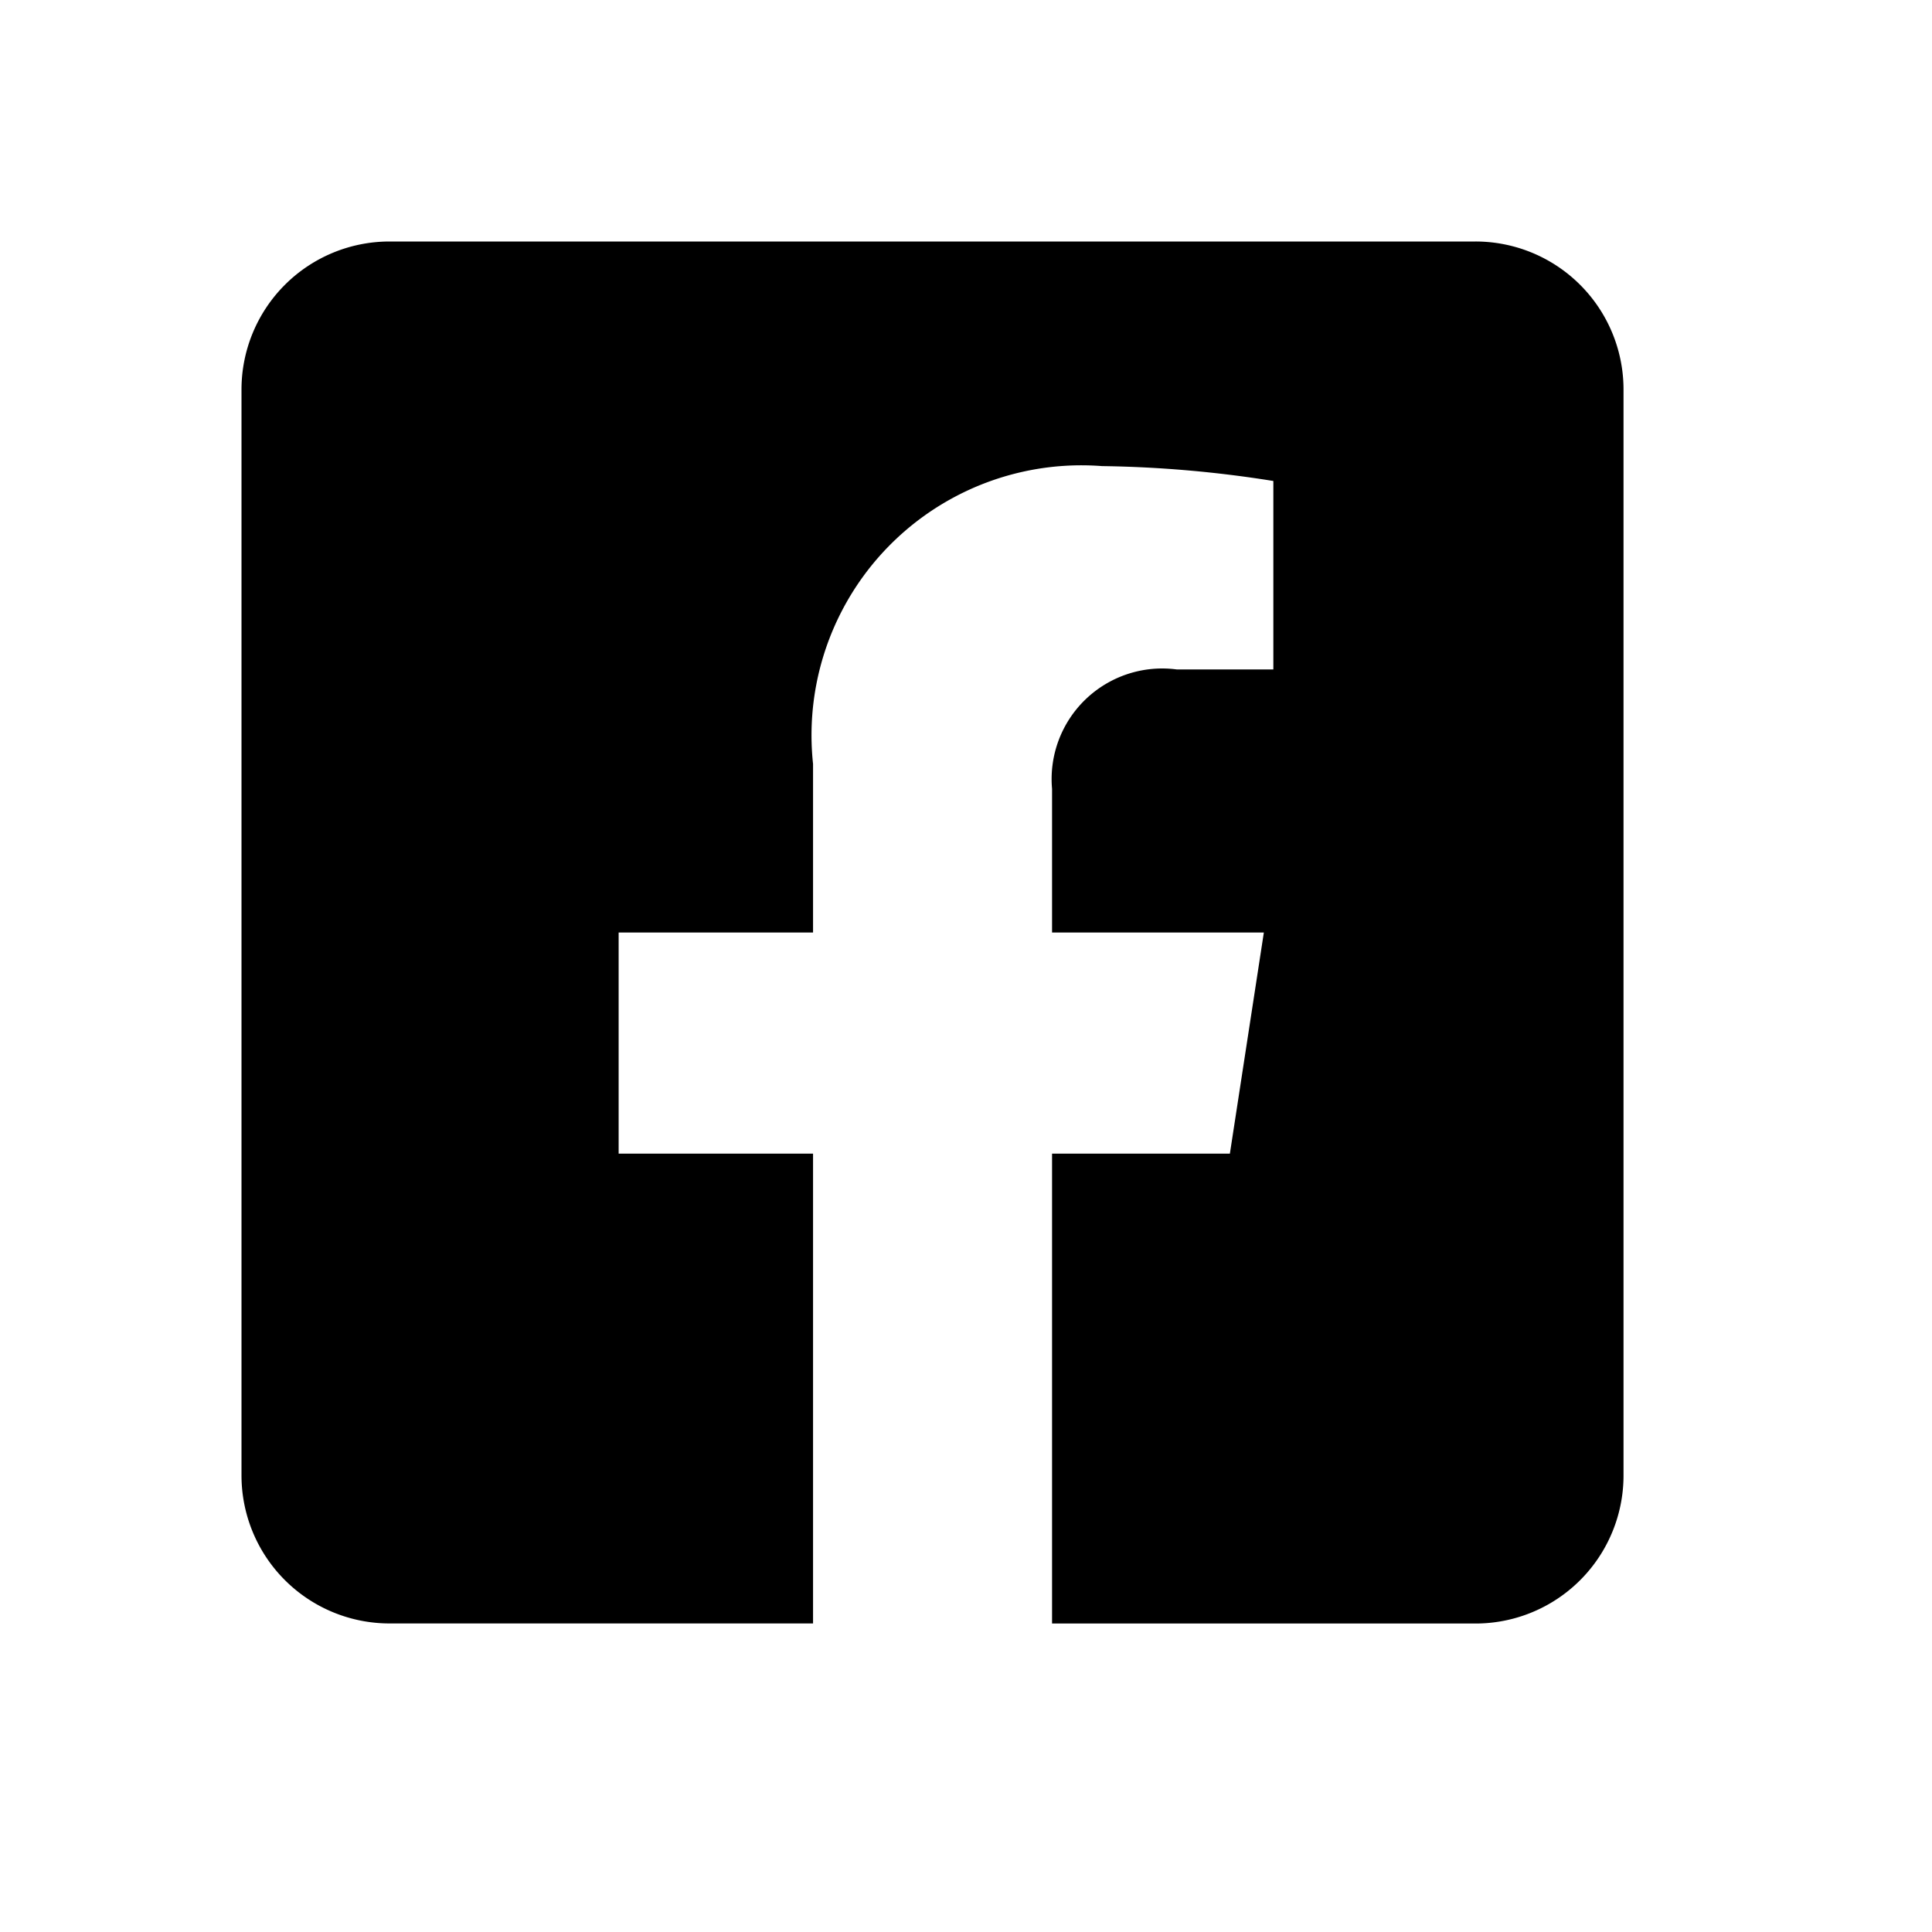
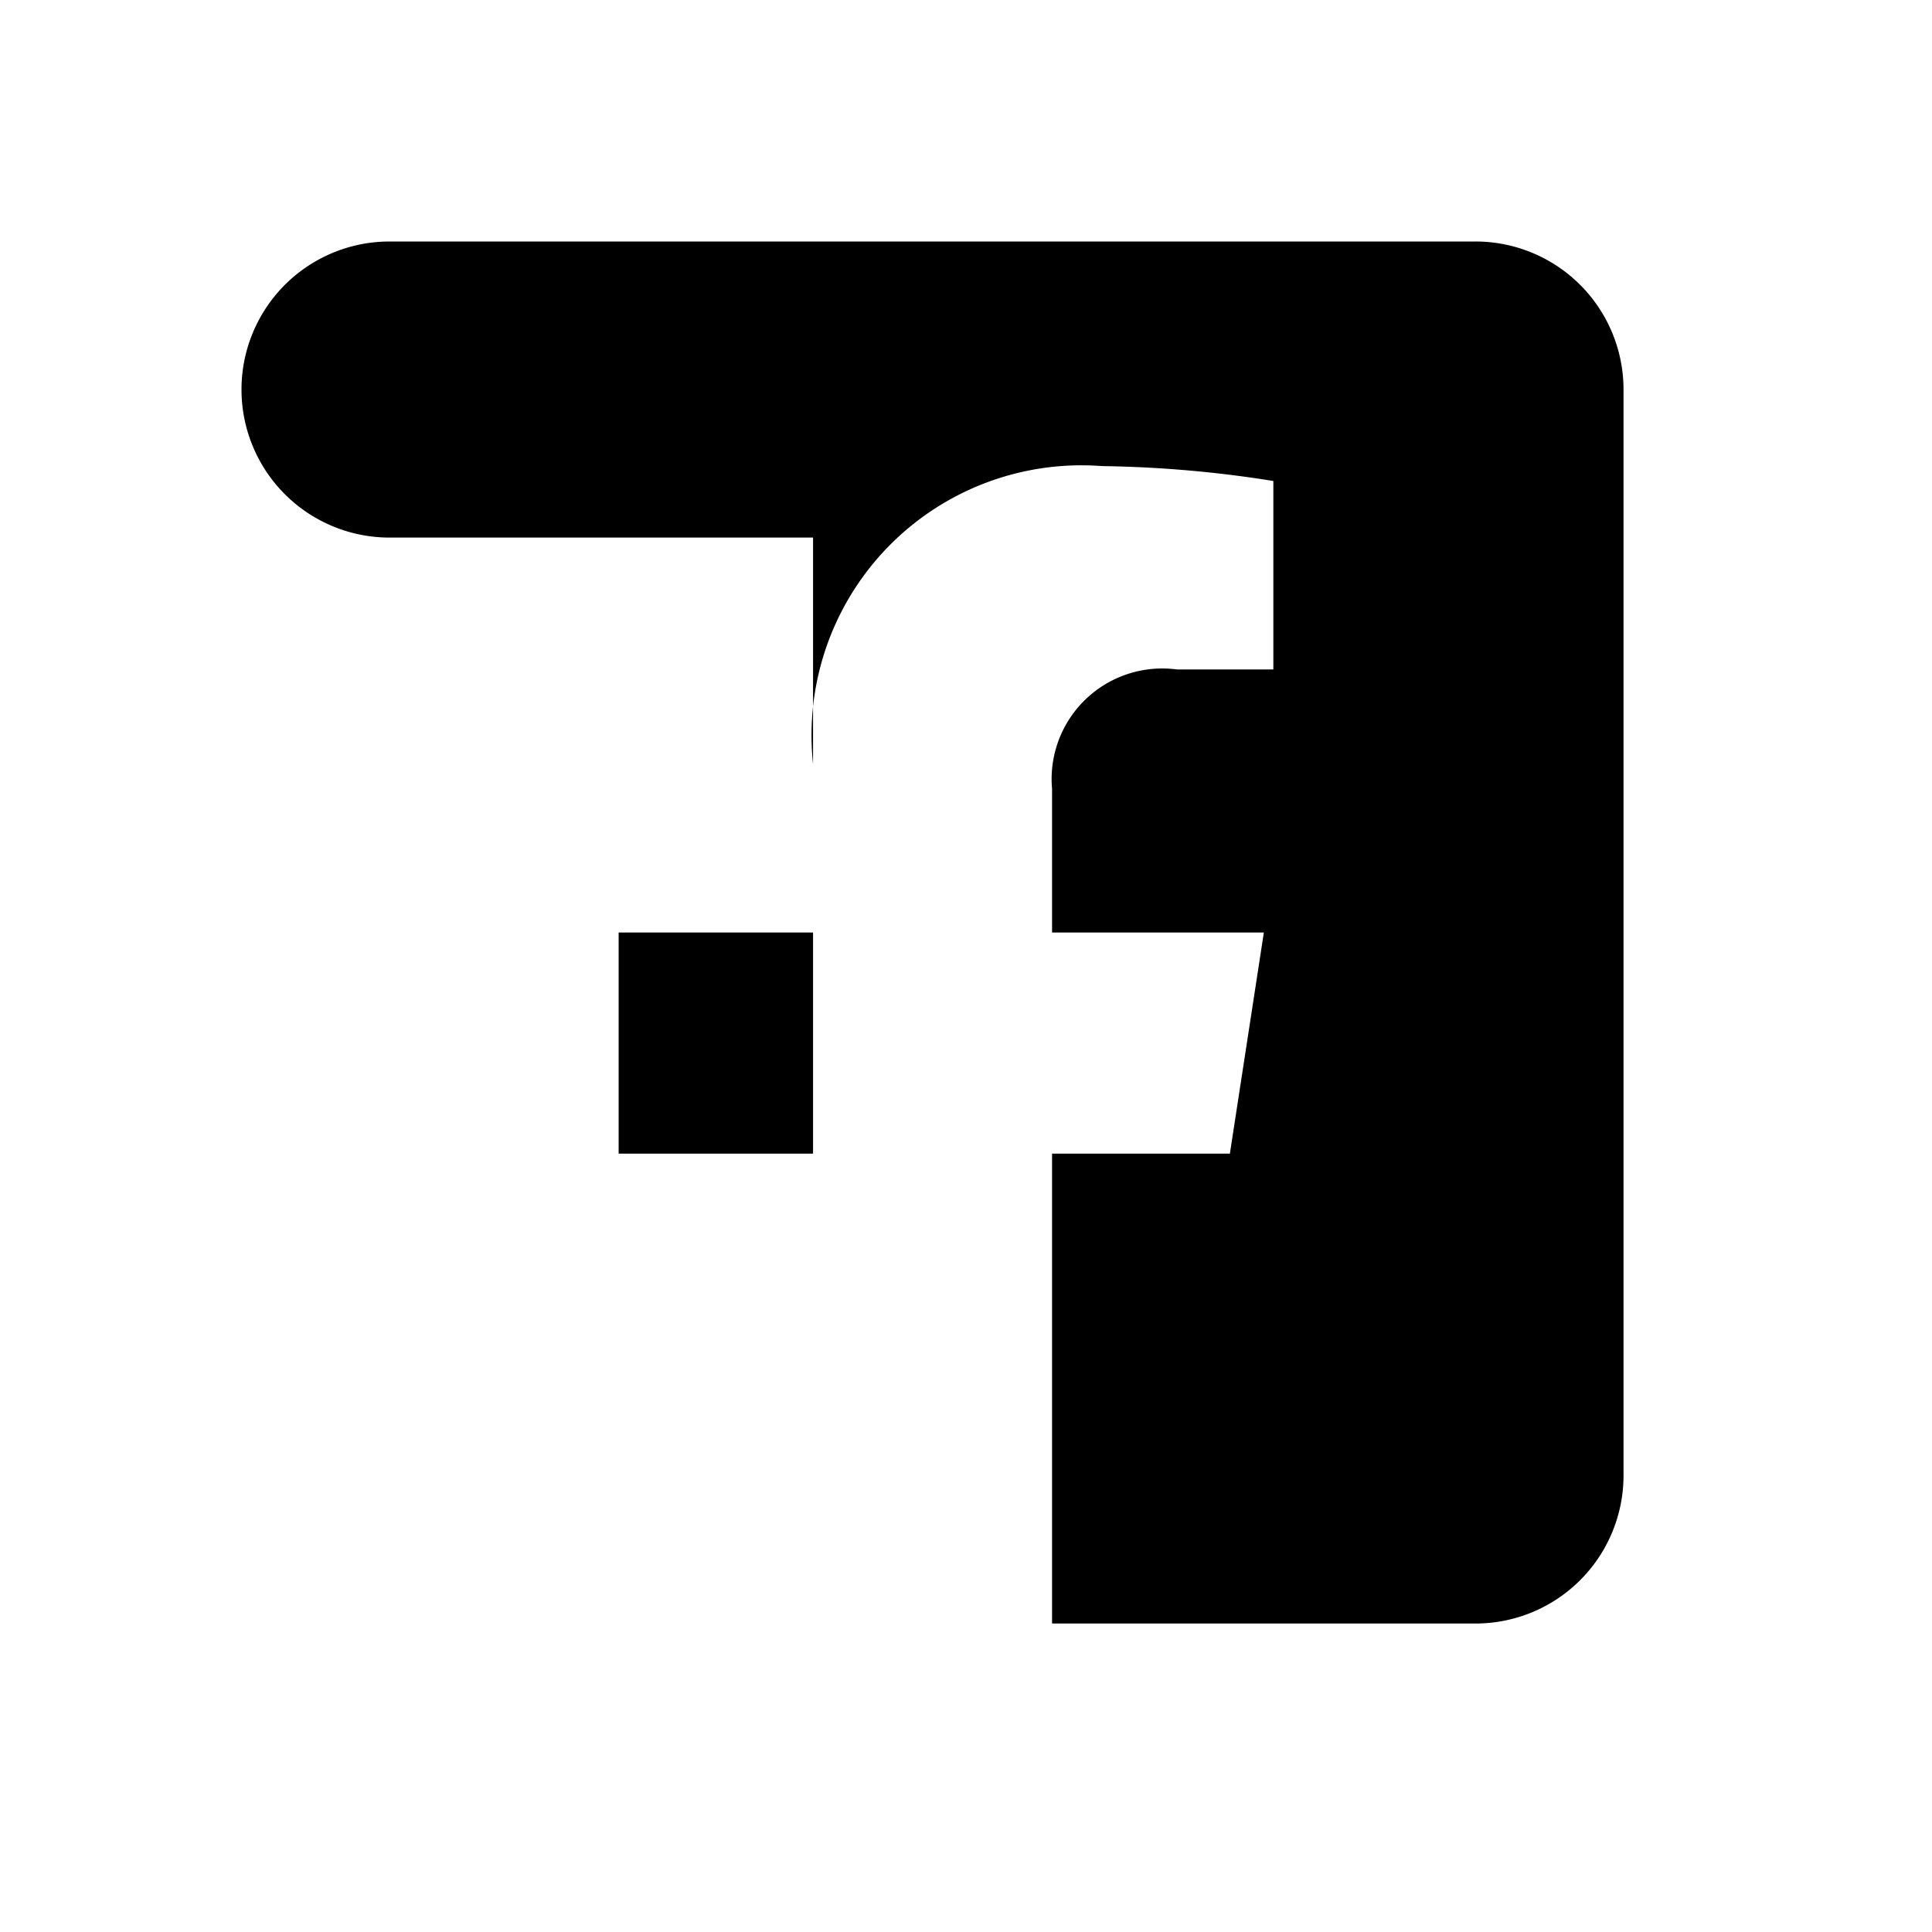
<svg xmlns="http://www.w3.org/2000/svg" width="24" height="24" viewBox="0 0 24 24">
  <g id="facebook" transform="translate(23196 -8701)">
-     <rect id="Rectangle_27491" data-name="Rectangle 27491" width="24" height="24" transform="translate(-23196 8701)" fill="none" />
-     <path id="Icon_awesome-facebook-square" data-name="Icon awesome-facebook-square" d="M15.328,2.25H1.839A1.839,1.839,0,0,0,0,4.089V17.578a1.839,1.839,0,0,0,1.839,1.839H7.1V13.581H4.685V10.834H7.1V8.74a3.353,3.353,0,0,1,3.59-3.7,14.626,14.626,0,0,1,2.128.185V7.566h-1.2A1.374,1.374,0,0,0,10.069,9.05v1.784H12.7l-.422,2.747H10.069v5.837h5.26a1.839,1.839,0,0,0,1.839-1.839V4.089A1.839,1.839,0,0,0,15.328,2.25Z" transform="translate(-23193 8701.75)" />
+     <path id="Icon_awesome-facebook-square" data-name="Icon awesome-facebook-square" d="M15.328,2.25H1.839A1.839,1.839,0,0,0,0,4.089a1.839,1.839,0,0,0,1.839,1.839H7.1V13.581H4.685V10.834H7.1V8.74a3.353,3.353,0,0,1,3.59-3.7,14.626,14.626,0,0,1,2.128.185V7.566h-1.2A1.374,1.374,0,0,0,10.069,9.05v1.784H12.7l-.422,2.747H10.069v5.837h5.26a1.839,1.839,0,0,0,1.839-1.839V4.089A1.839,1.839,0,0,0,15.328,2.25Z" transform="translate(-23193 8701.75)" />
  </g>
</svg>